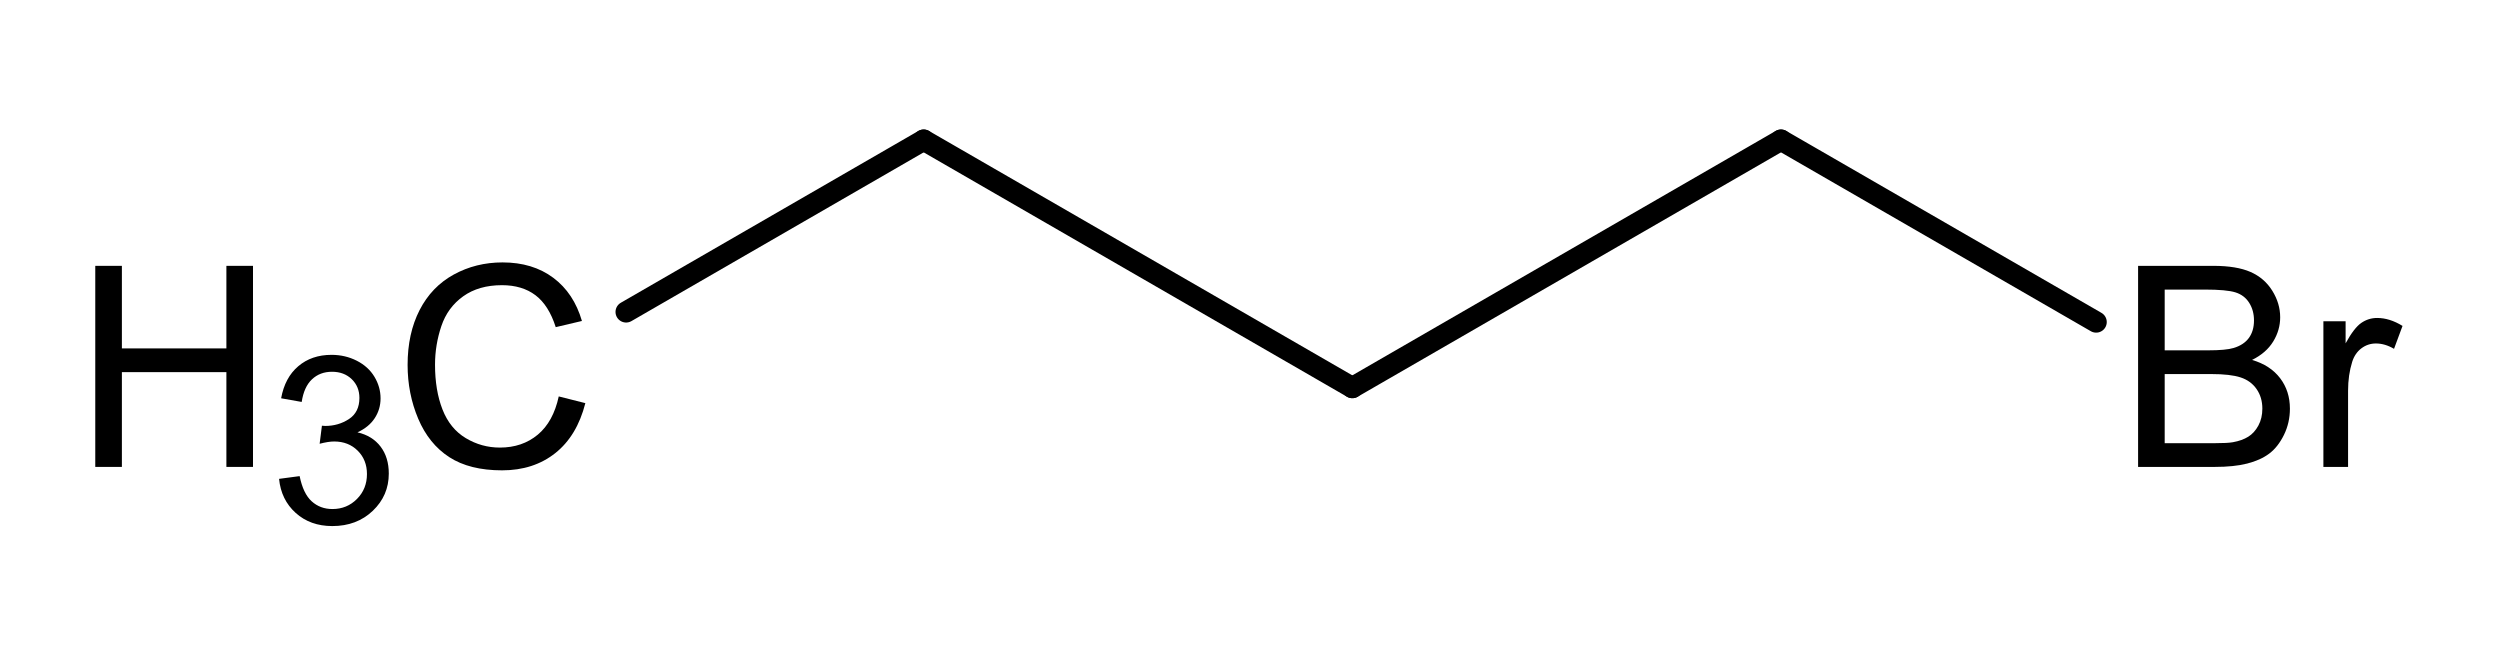
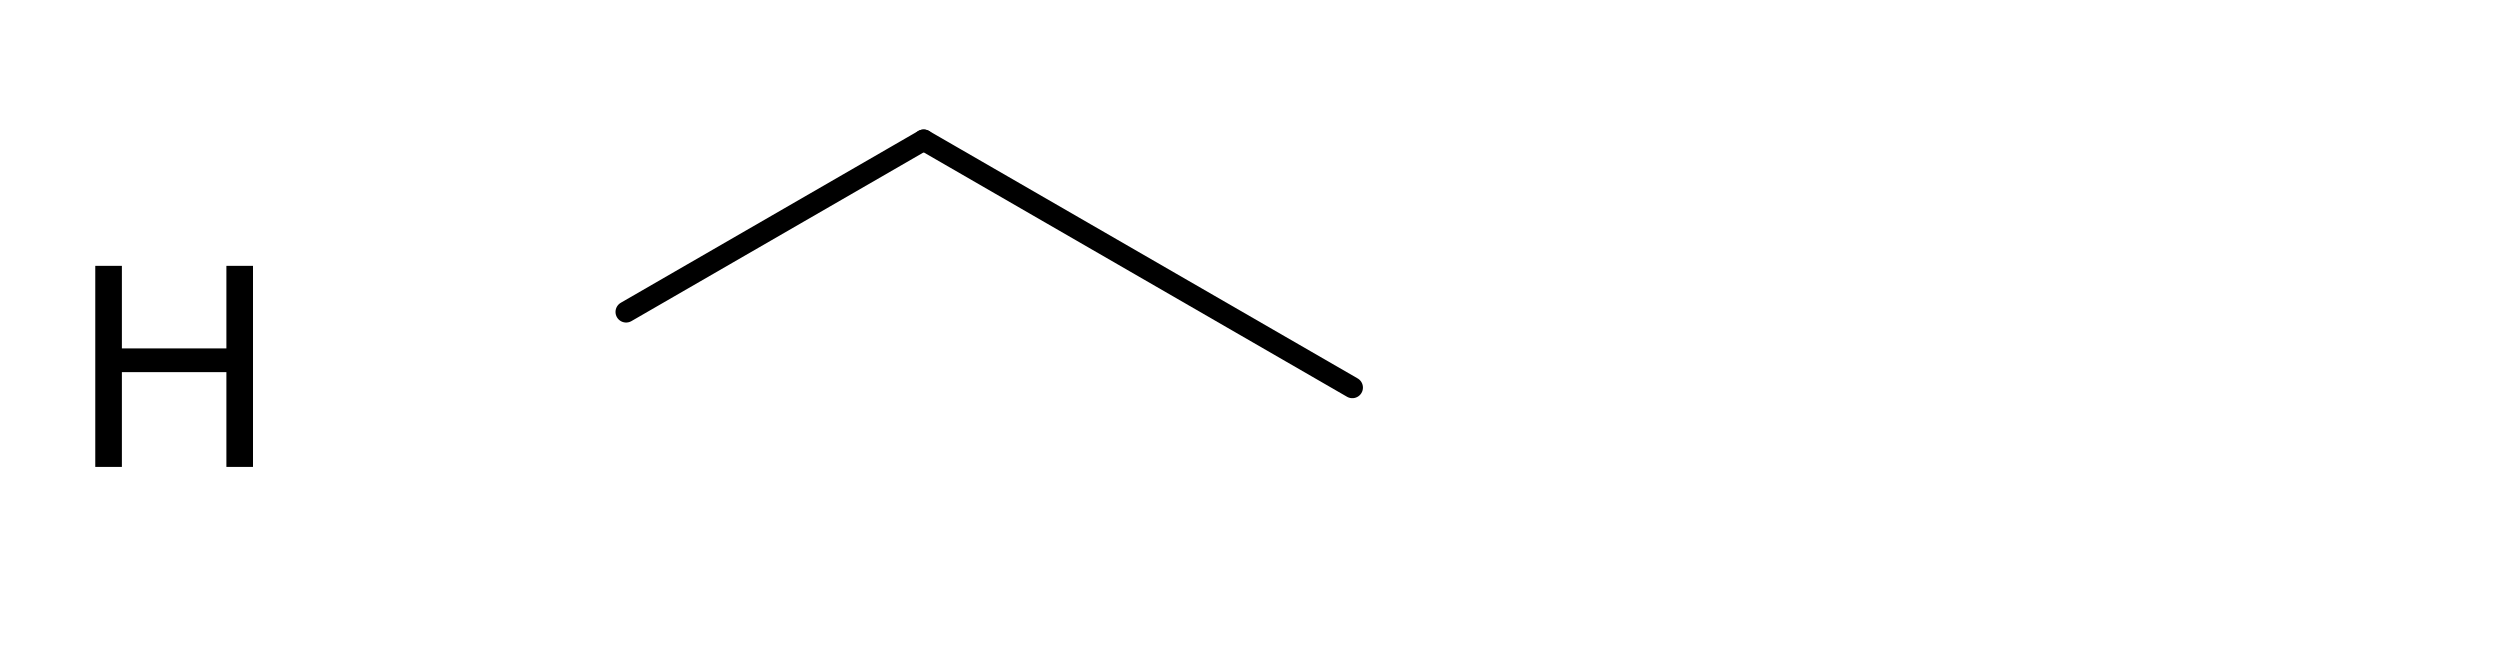
<svg xmlns="http://www.w3.org/2000/svg" xmlns:ns1="http://sodipodi.sourceforge.net/DTD/sodipodi-0.dtd" xmlns:ns2="http://www.inkscape.org/namespaces/inkscape" height="45.686mm" version="1.0" viewBox="0 0 267 69" width="176.783mm" id="svg2527" ns1:version="0.32" ns2:version="0.46" ns1:docname="1-Butyl_bromide.svg" ns2:output_extension="org.inkscape.output.svg.inkscape">
  <defs id="defs2556">
    <ns2:perspective ns1:type="inkscape:persp3d" ns2:vp_x="0 : 32.375587 : 1" ns2:vp_y="0 : 1000 : 0" ns2:vp_z="250.55887 : 32.375587 : 1" ns2:persp3d-origin="125.27943 : 21.583725 : 1" id="perspective2560" />
  </defs>
  <ns1:namedview ns2:window-height="968" ns2:window-width="1280" ns2:pageshadow="2" ns2:pageopacity="0.0" guidetolerance="10.0" gridtolerance="10.0" objecttolerance="10.0" borderopacity="1.0" bordercolor="#666666" pagecolor="#ffffff" id="base" showgrid="false" ns2:zoom="2.1711465" ns2:cx="125.27943" ns2:cy="32.375587" ns2:window-x="-4" ns2:window-y="-4" ns2:current-layer="g2529" />
  <g font-family="Helvetica" font-size="12pt" stroke-linecap="round" transform="translate(-157,-189)" id="g2529">
    <g id="g2531" transform="translate(-2.131,6.394)" style="stroke:#000000;stroke-width:2.265">
      <line x1="226" x2="257.78" y1="215.92" y2="197.57" id="line2533" />
    </g>
    <g id="g2535" transform="translate(-2.131,6.394)" style="stroke:#000000;stroke-width:2.265">
      <line x1="257.78" x2="303.56" y1="197.57" y2="224" id="line2537" />
    </g>
    <g id="g2539" transform="translate(-2.131,6.394)" style="stroke:#000000;stroke-width:2.265">
-       <line x1="349.34" x2="383" y1="197.57" y2="217" id="line2541" />
-     </g>
+       </g>
    <g id="g2543" transform="translate(-2.131,6.394)" style="stroke:#000000;stroke-width:2.265">
-       <line x1="303.56" x2="349.34" y1="224" y2="197.57" id="line2545" />
-     </g>
-     <path style="font-size:30px;fill:#000000;font-family:Arial" d="M 385.348,238.866 L 385.348,217.392 L 393.404,217.392 C 395.045,217.392 396.361,217.609 397.352,218.043 C 398.343,218.478 399.12,219.147 399.681,220.05 C 400.243,220.954 400.523,221.898 400.523,222.885 C 400.523,223.803 400.274,224.667 399.776,225.477 C 399.278,226.288 398.526,226.942 397.52,227.44 C 398.819,227.821 399.818,228.471 400.516,229.389 C 401.214,230.307 401.563,231.391 401.563,232.641 C 401.563,233.646 401.351,234.581 400.926,235.446 C 400.501,236.31 399.977,236.976 399.352,237.445 C 398.727,237.914 397.943,238.268 397,238.507 C 396.058,238.747 394.903,238.866 393.536,238.866 L 385.348,238.866 z M 388.189,226.415 L 392.833,226.415 C 394.093,226.415 394.996,226.332 395.543,226.166 C 396.266,225.951 396.81,225.595 397.176,225.097 C 397.542,224.599 397.726,223.974 397.726,223.222 C 397.726,222.509 397.555,221.881 397.213,221.339 C 396.871,220.797 396.383,220.426 395.748,220.226 C 395.113,220.026 394.024,219.926 392.481,219.926 L 388.189,219.926 L 388.189,226.415 z M 388.189,236.332 L 393.536,236.332 C 394.454,236.332 395.099,236.298 395.47,236.229 C 396.124,236.112 396.671,235.917 397.11,235.643 C 397.55,235.37 397.911,234.972 398.194,234.45 C 398.478,233.927 398.619,233.324 398.619,232.641 C 398.619,231.84 398.414,231.144 398.004,230.553 C 397.594,229.962 397.025,229.547 396.297,229.308 C 395.57,229.069 394.522,228.949 393.155,228.949 L 388.189,228.949 L 388.189,236.332 z M 405.138,238.866 L 405.138,223.31 L 407.511,223.31 L 407.511,225.668 C 408.116,224.564 408.675,223.837 409.188,223.485 C 409.701,223.134 410.265,222.958 410.88,222.958 C 411.769,222.958 412.672,223.241 413.59,223.808 L 412.682,226.254 C 412.037,225.873 411.393,225.683 410.748,225.683 C 410.172,225.683 409.654,225.856 409.195,226.203 C 408.736,226.549 408.409,227.03 408.214,227.645 C 407.921,228.583 407.774,229.608 407.774,230.722 L 407.774,238.866 L 405.138,238.866 z" id="text2547" />
-     <path style="font-size:30px;fill:#000000;font-family:Arial" d="M 167.175,238.866 L 167.175,217.392 L 170.017,217.392 L 170.017,226.21 L 181.179,226.21 L 181.179,217.392 L 184.02,217.392 L 184.02,238.866 L 181.179,238.866 L 181.179,228.744 L 170.017,228.744 L 170.017,238.866 L 167.175,238.866 z" id="text2549" />
-     <path style="font-size:25px;fill:#000000;font-family:Arial" d="M 186.804,240.142 L 189.001,239.849 C 189.253,241.094 189.683,241.991 190.289,242.541 C 190.895,243.09 191.634,243.365 192.505,243.365 C 193.538,243.365 194.411,243.007 195.123,242.29 C 195.835,241.574 196.191,240.687 196.191,239.629 C 196.191,238.62 195.861,237.788 195.202,237.133 C 194.543,236.478 193.705,236.15 192.688,236.15 C 192.273,236.15 191.756,236.232 191.137,236.394 L 191.381,234.466 C 191.528,234.482 191.646,234.49 191.736,234.49 C 192.671,234.49 193.514,234.246 194.262,233.758 C 195.011,233.269 195.385,232.517 195.385,231.499 C 195.385,230.694 195.113,230.026 194.568,229.498 C 194.022,228.969 193.318,228.704 192.456,228.704 C 191.601,228.704 190.889,228.973 190.319,229.51 C 189.75,230.047 189.384,230.852 189.221,231.927 L 187.024,231.536 C 187.292,230.063 187.902,228.922 188.855,228.112 C 189.807,227.302 190.991,226.897 192.407,226.897 C 193.383,226.897 194.283,227.107 195.105,227.526 C 195.927,227.945 196.555,228.517 196.991,229.241 C 197.426,229.965 197.644,230.734 197.644,231.548 C 197.644,232.321 197.436,233.025 197.021,233.66 C 196.606,234.295 195.992,234.799 195.178,235.174 C 196.236,235.418 197.058,235.925 197.644,236.694 C 198.23,237.463 198.523,238.425 198.523,239.581 C 198.523,241.143 197.953,242.467 196.814,243.554 C 195.674,244.64 194.234,245.184 192.492,245.184 C 190.922,245.184 189.618,244.716 188.58,243.78 C 187.542,242.844 186.95,241.631 186.804,240.142 L 186.804,240.142 z" id="text2551" />
-     <path style="font-size:30px;fill:#000000;font-family:Arial" d="M 216.674,231.337 L 219.516,232.055 C 218.92,234.389 217.849,236.168 216.301,237.394 C 214.753,238.62 212.861,239.232 210.624,239.232 C 208.31,239.232 206.428,238.761 204.977,237.819 C 203.527,236.876 202.424,235.512 201.667,233.725 C 200.91,231.937 200.532,230.018 200.532,227.968 C 200.532,225.731 200.959,223.781 201.813,222.116 C 202.668,220.451 203.884,219.186 205.461,218.322 C 207.038,217.457 208.774,217.025 210.668,217.025 C 212.817,217.025 214.623,217.572 216.088,218.666 C 217.553,219.76 218.574,221.298 219.15,223.28 L 216.352,223.939 C 215.854,222.377 215.131,221.239 214.184,220.526 C 213.237,219.813 212.045,219.457 210.61,219.457 C 208.959,219.457 207.58,219.852 206.472,220.643 C 205.363,221.435 204.584,222.497 204.135,223.83 C 203.686,225.163 203.461,226.537 203.461,227.953 C 203.461,229.779 203.727,231.373 204.26,232.736 C 204.792,234.098 205.62,235.116 206.743,235.79 C 207.866,236.464 209.081,236.801 210.39,236.801 C 211.982,236.801 213.329,236.342 214.433,235.424 C 215.537,234.506 216.284,233.143 216.674,231.337 L 216.674,231.337 z" id="text2553" />
+       </g>
+     <path style="font-size:30px;fill:#000000;font-family:Arial" d="M 167.175,238.866 L 167.175,217.392 L 170.017,217.392 L 170.017,226.21 L 181.179,226.21 L 181.179,217.392 L 184.02,217.392 L 184.02,238.866 L 181.179,238.866 L 181.179,228.744 L 170.017,228.744 L 170.017,238.866 L 167.175,238.866 " id="text2549" />
  </g>
</svg>